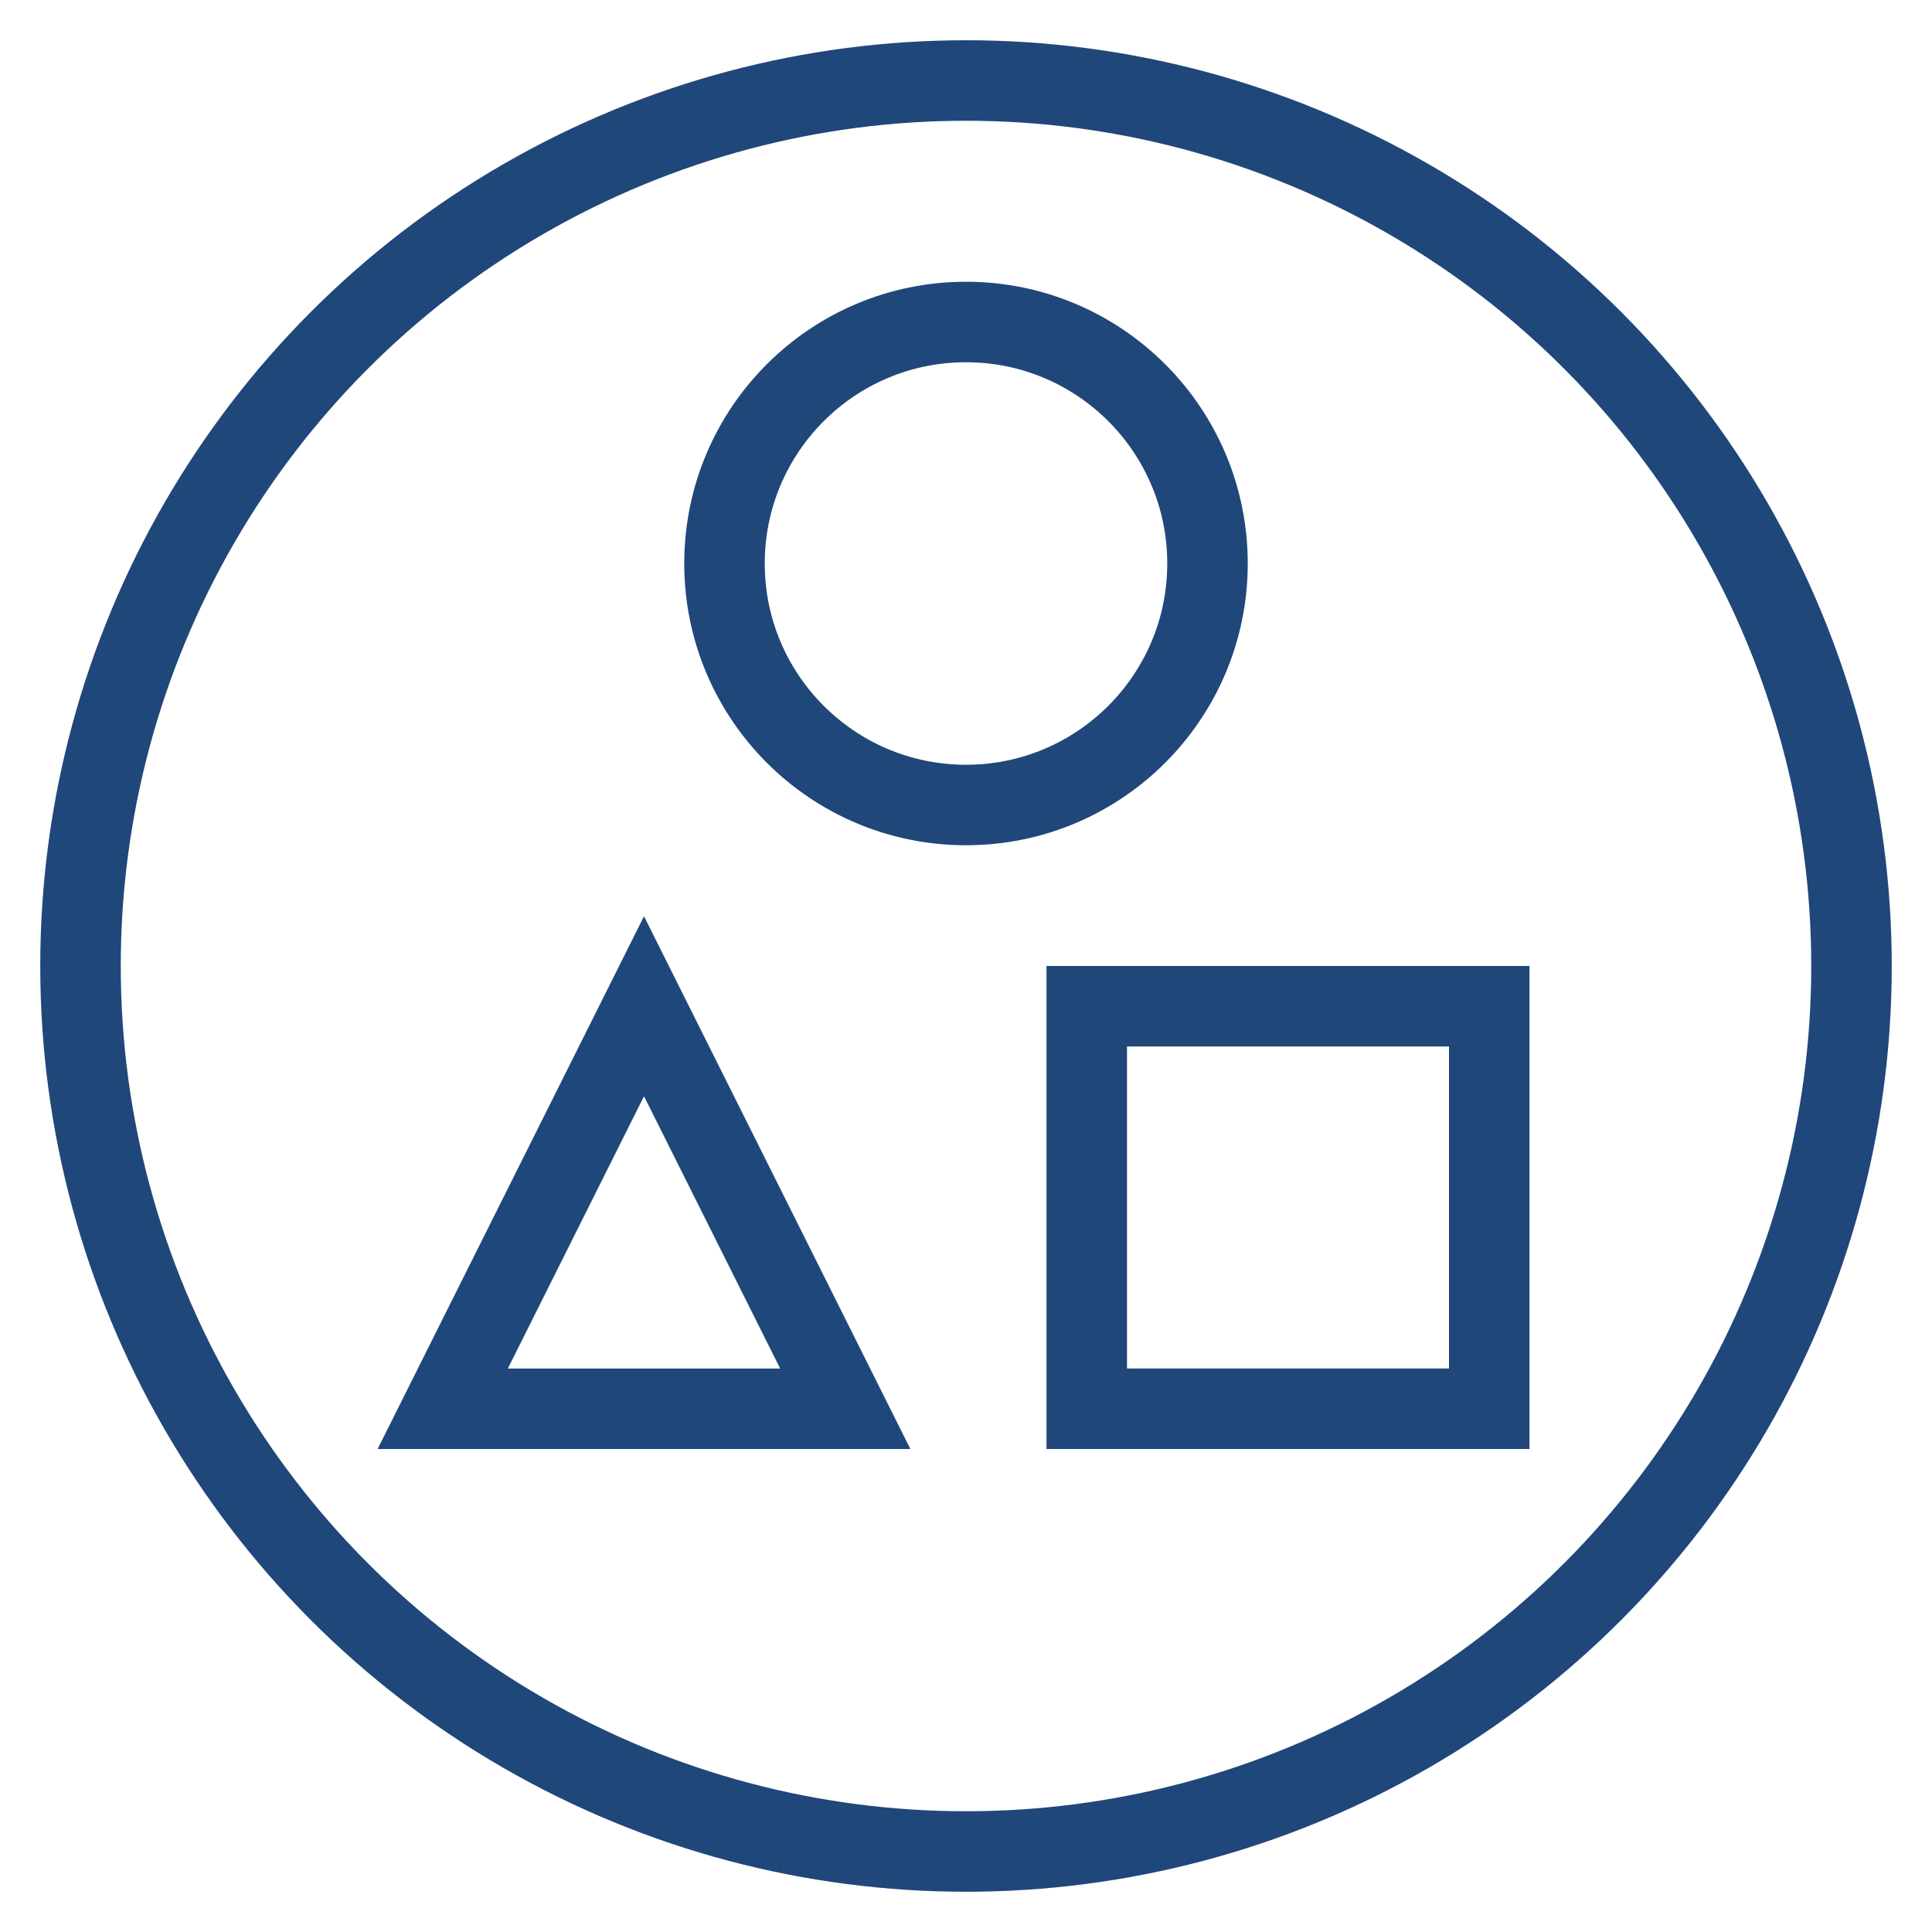
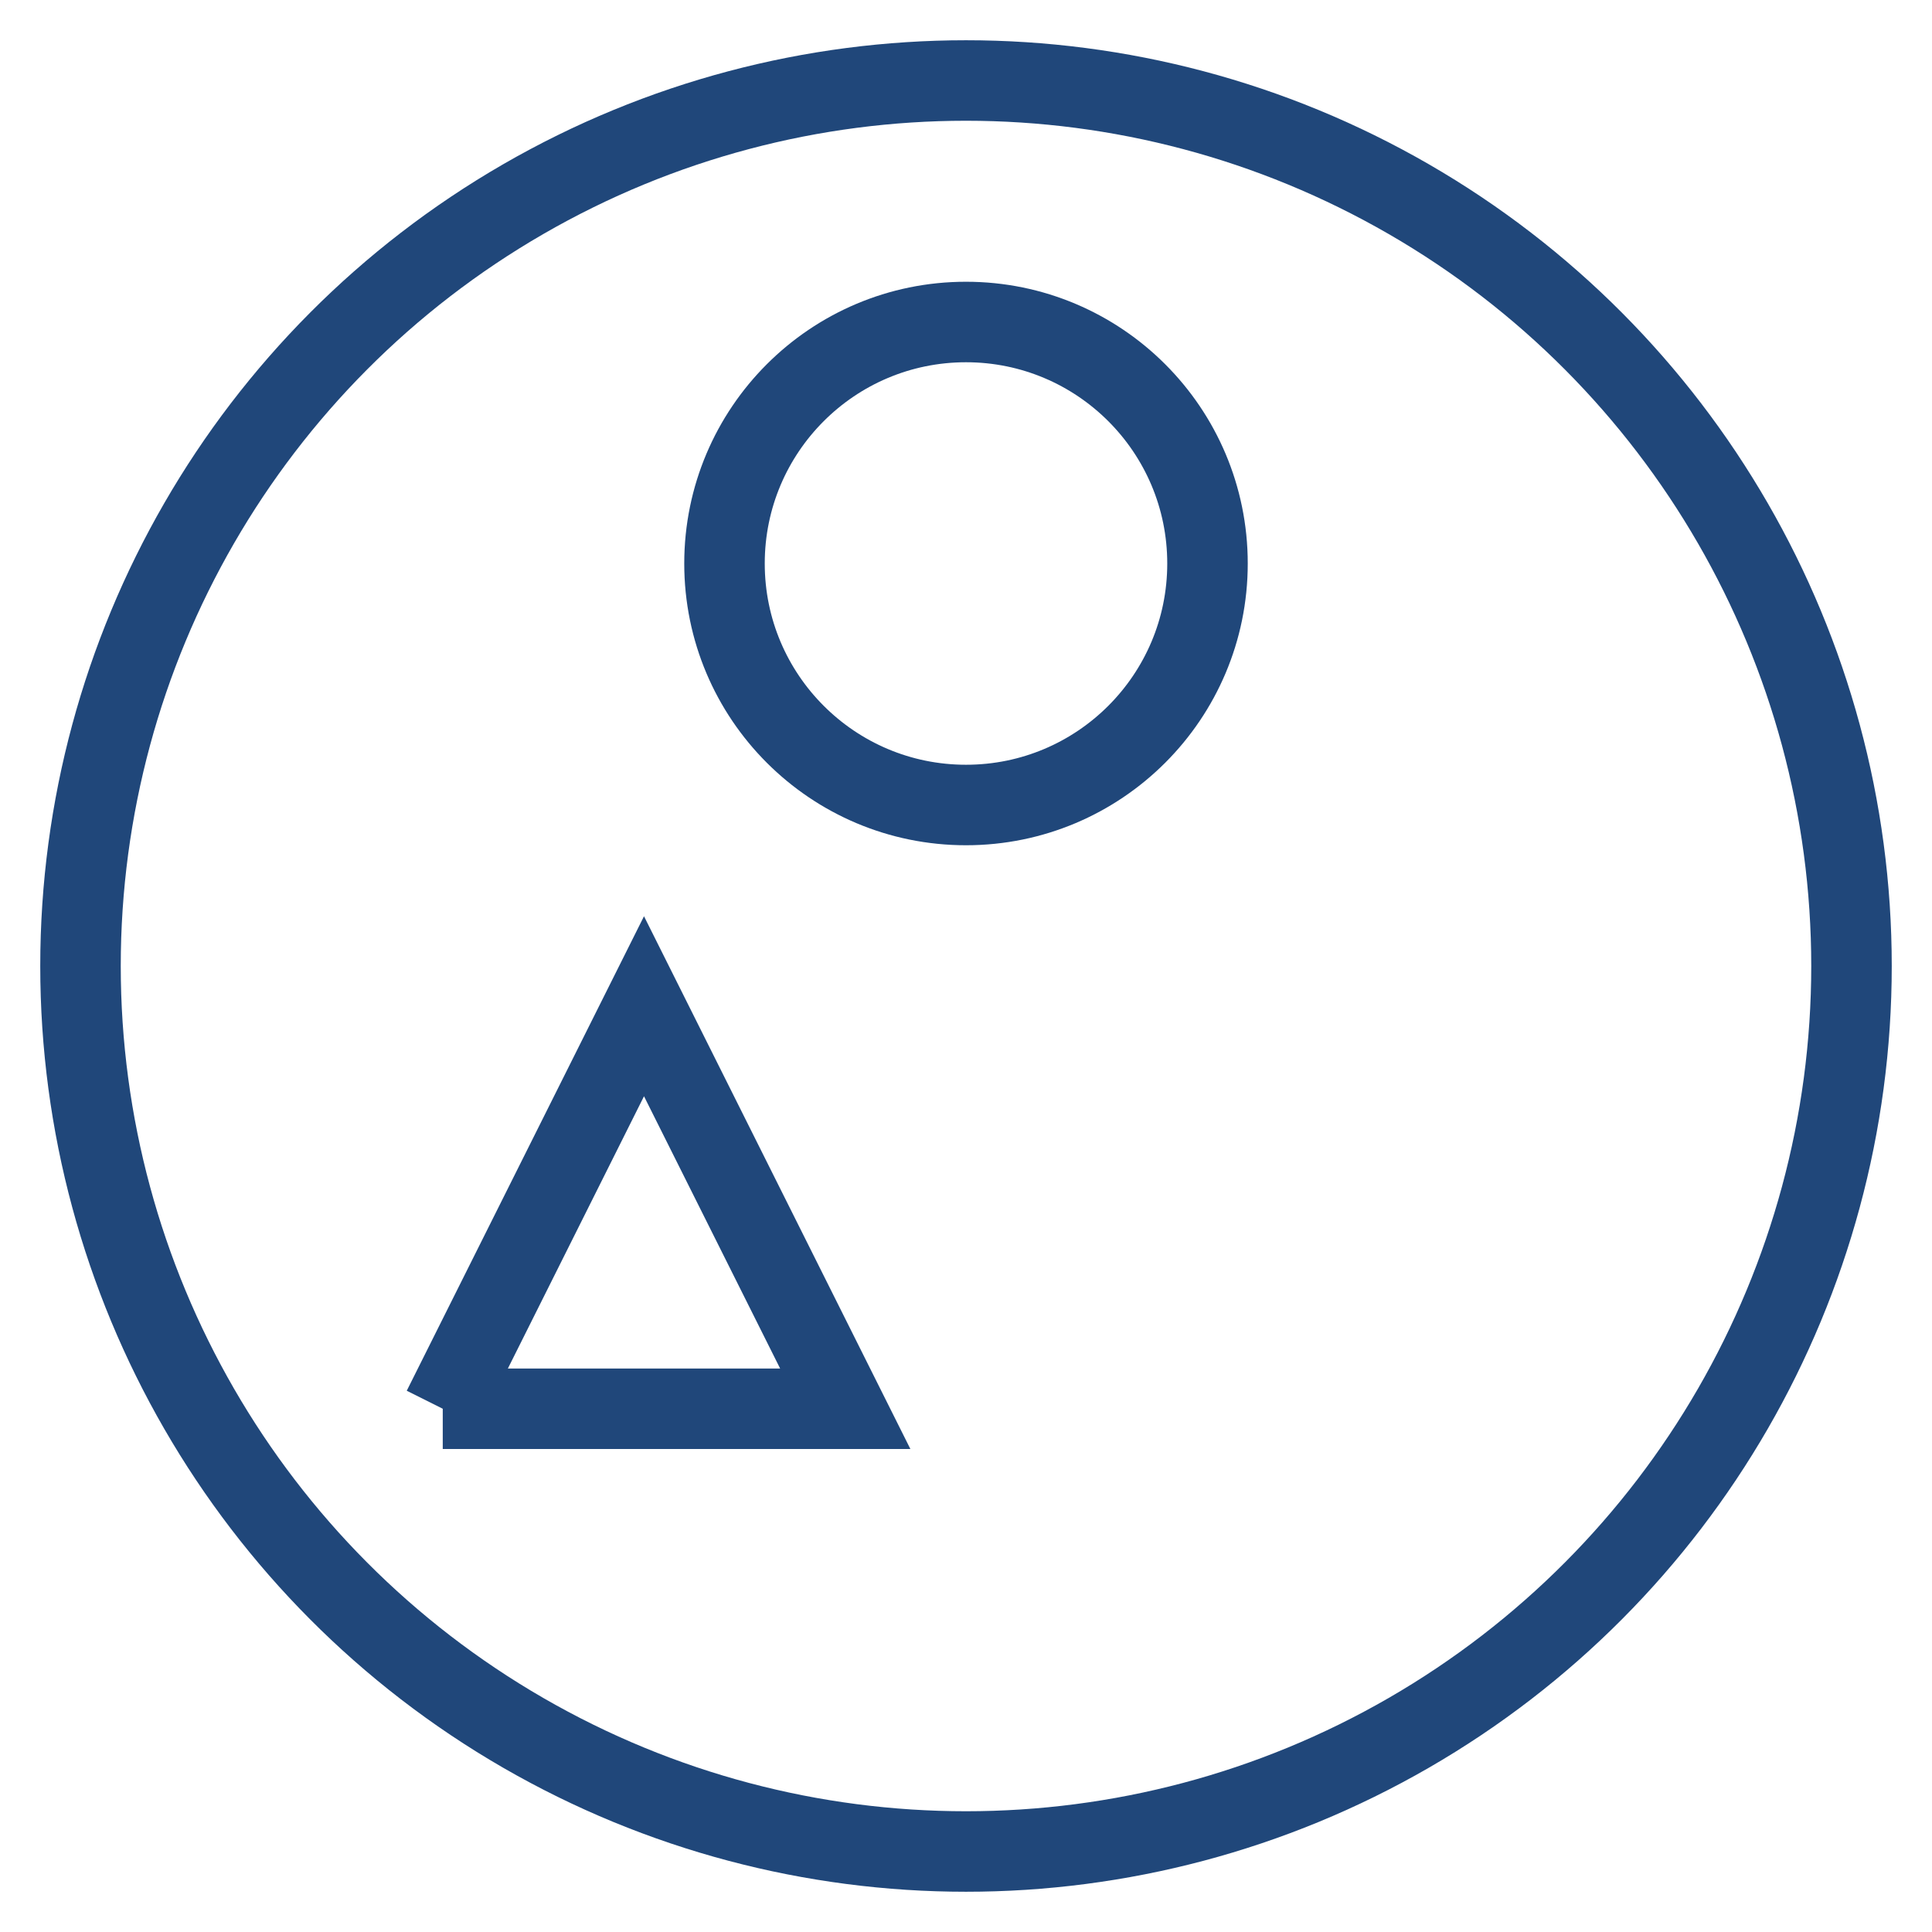
<svg xmlns="http://www.w3.org/2000/svg" width="48" height="48" viewBox="0 0 48 48" fill="none">
  <circle cx="24" cy="24" r="22" stroke="#20477A" stroke-width="2" />
  <circle cx="24" cy="14" r="6" stroke="#20477A" stroke-width="2" />
-   <path d="M11 35H21L16 25L11 35Z" stroke="#20477A" stroke-width="2" />
-   <rect x="27" y="25" width="10" height="10" stroke="#20477A" stroke-width="2" />
+   <path d="M11 35H21L16 25L11 35" stroke="#20477A" stroke-width="2" />
</svg>